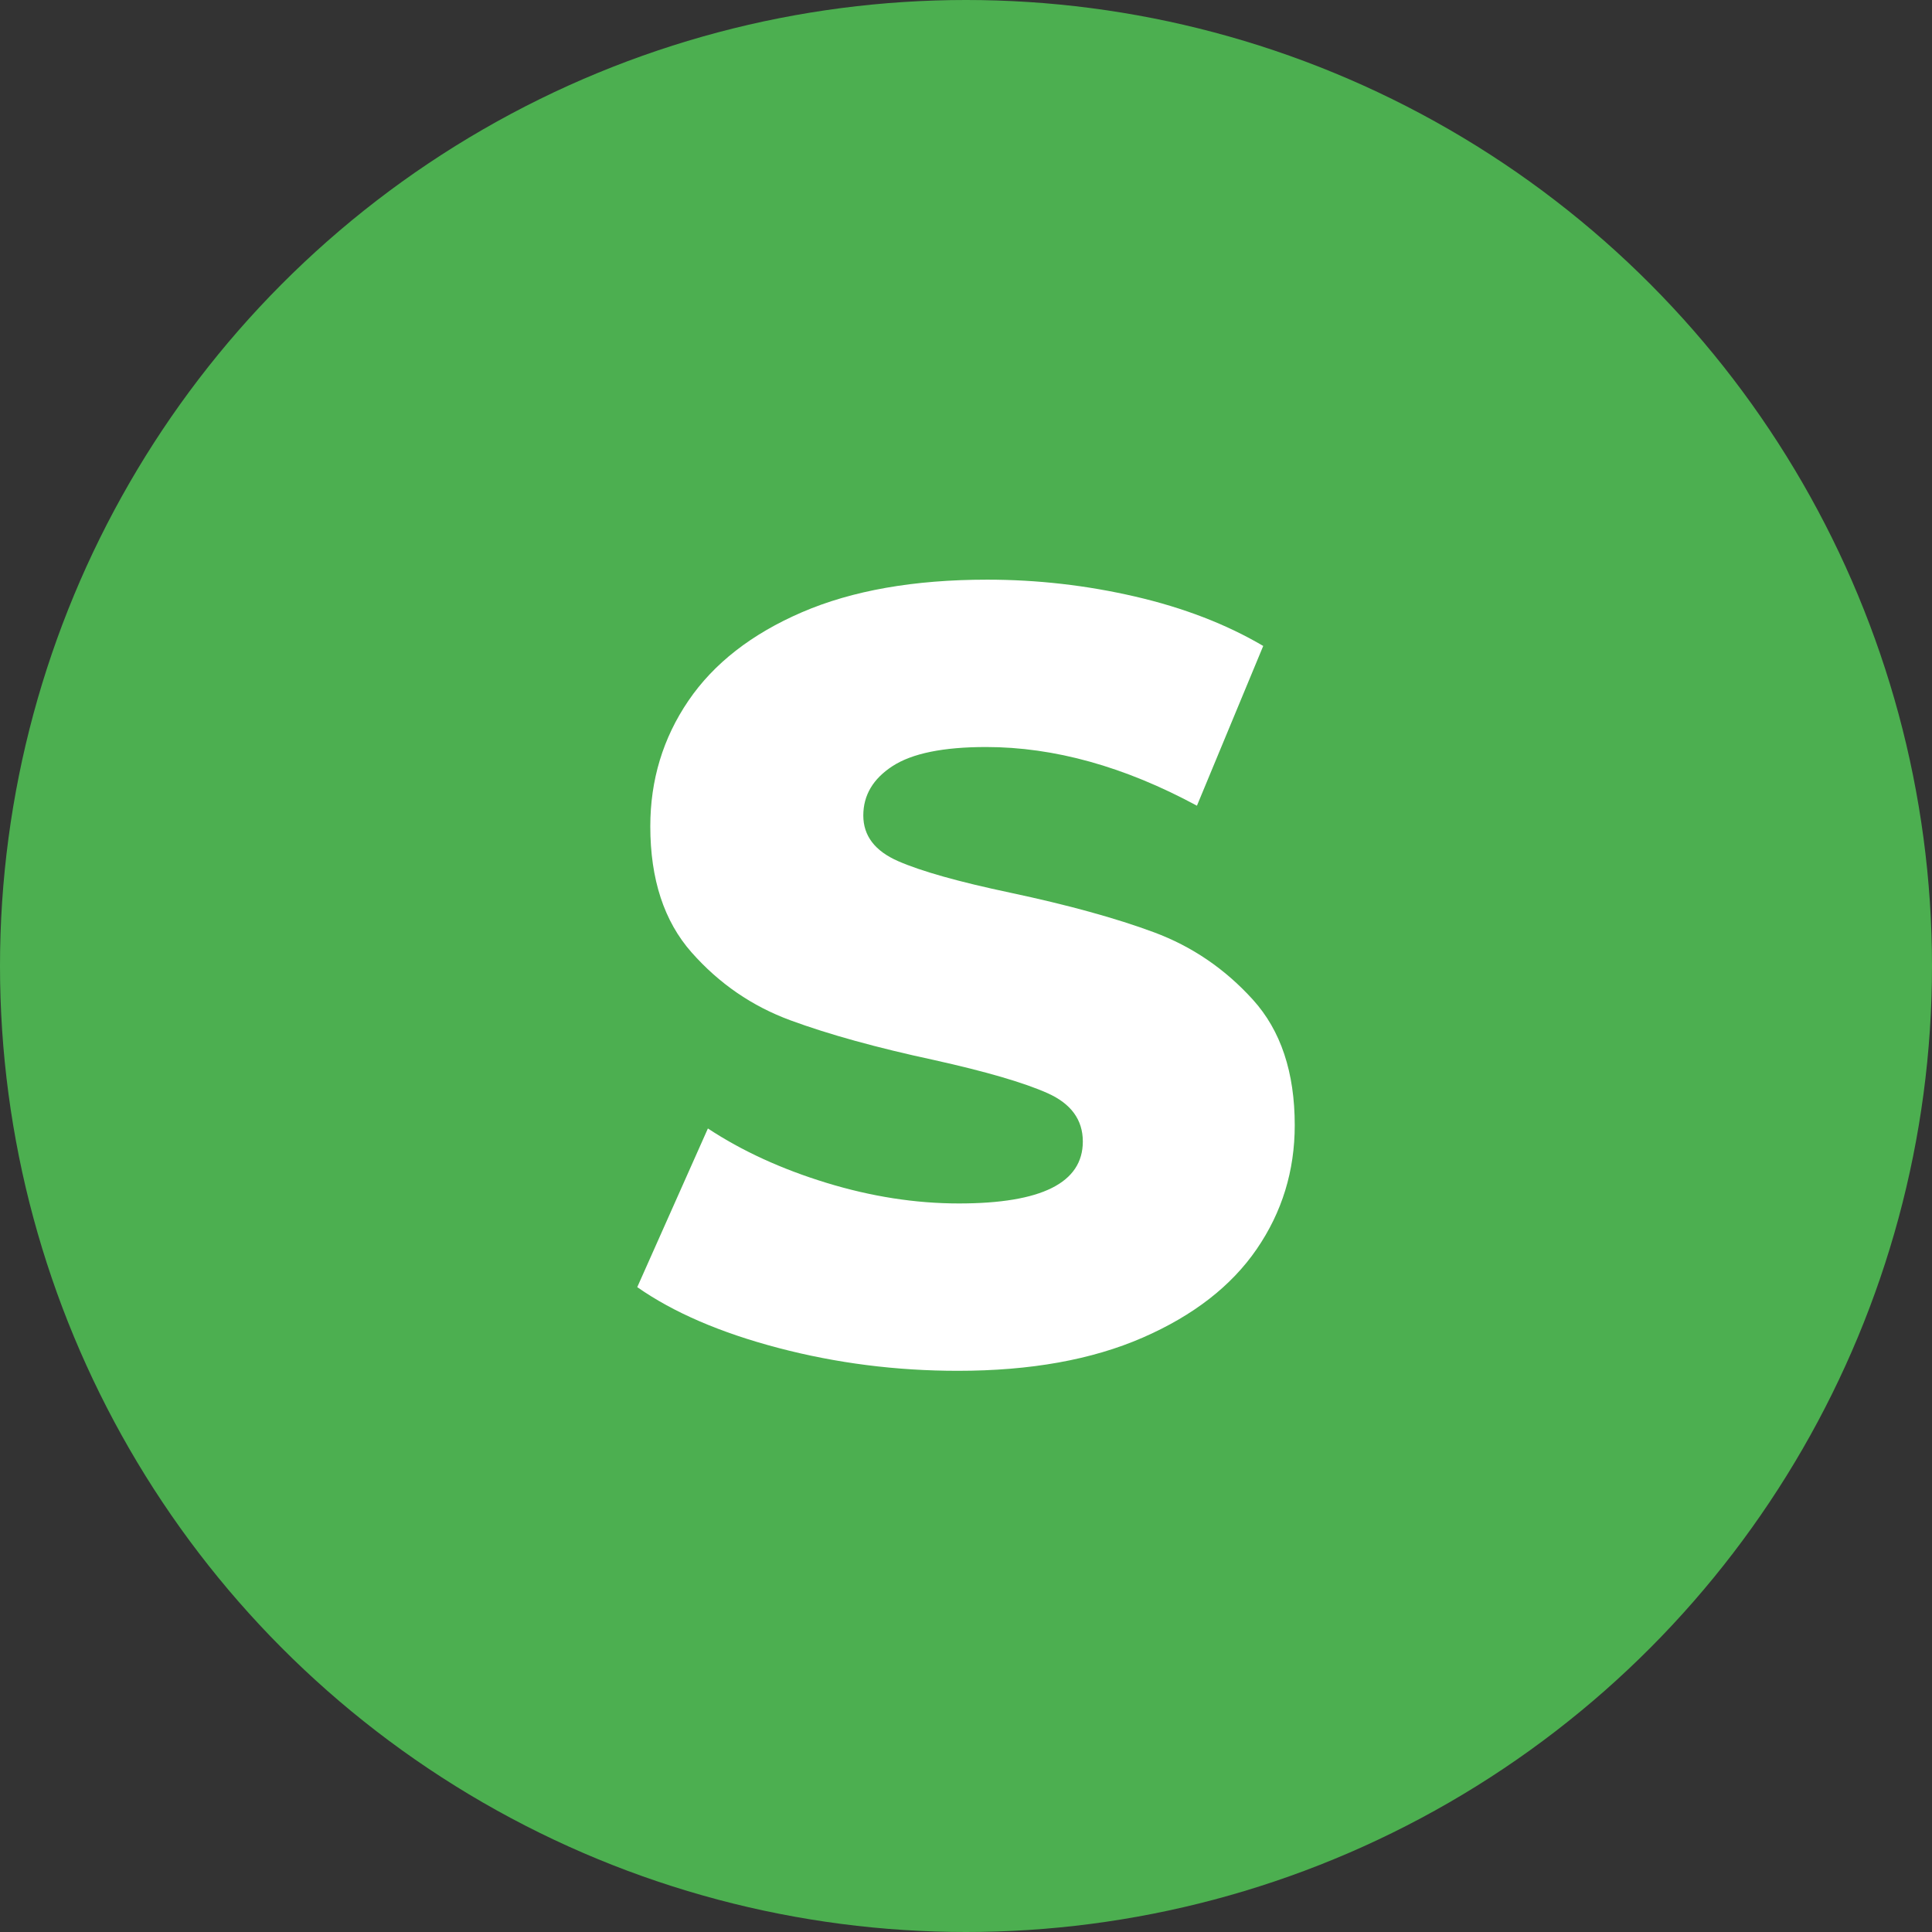
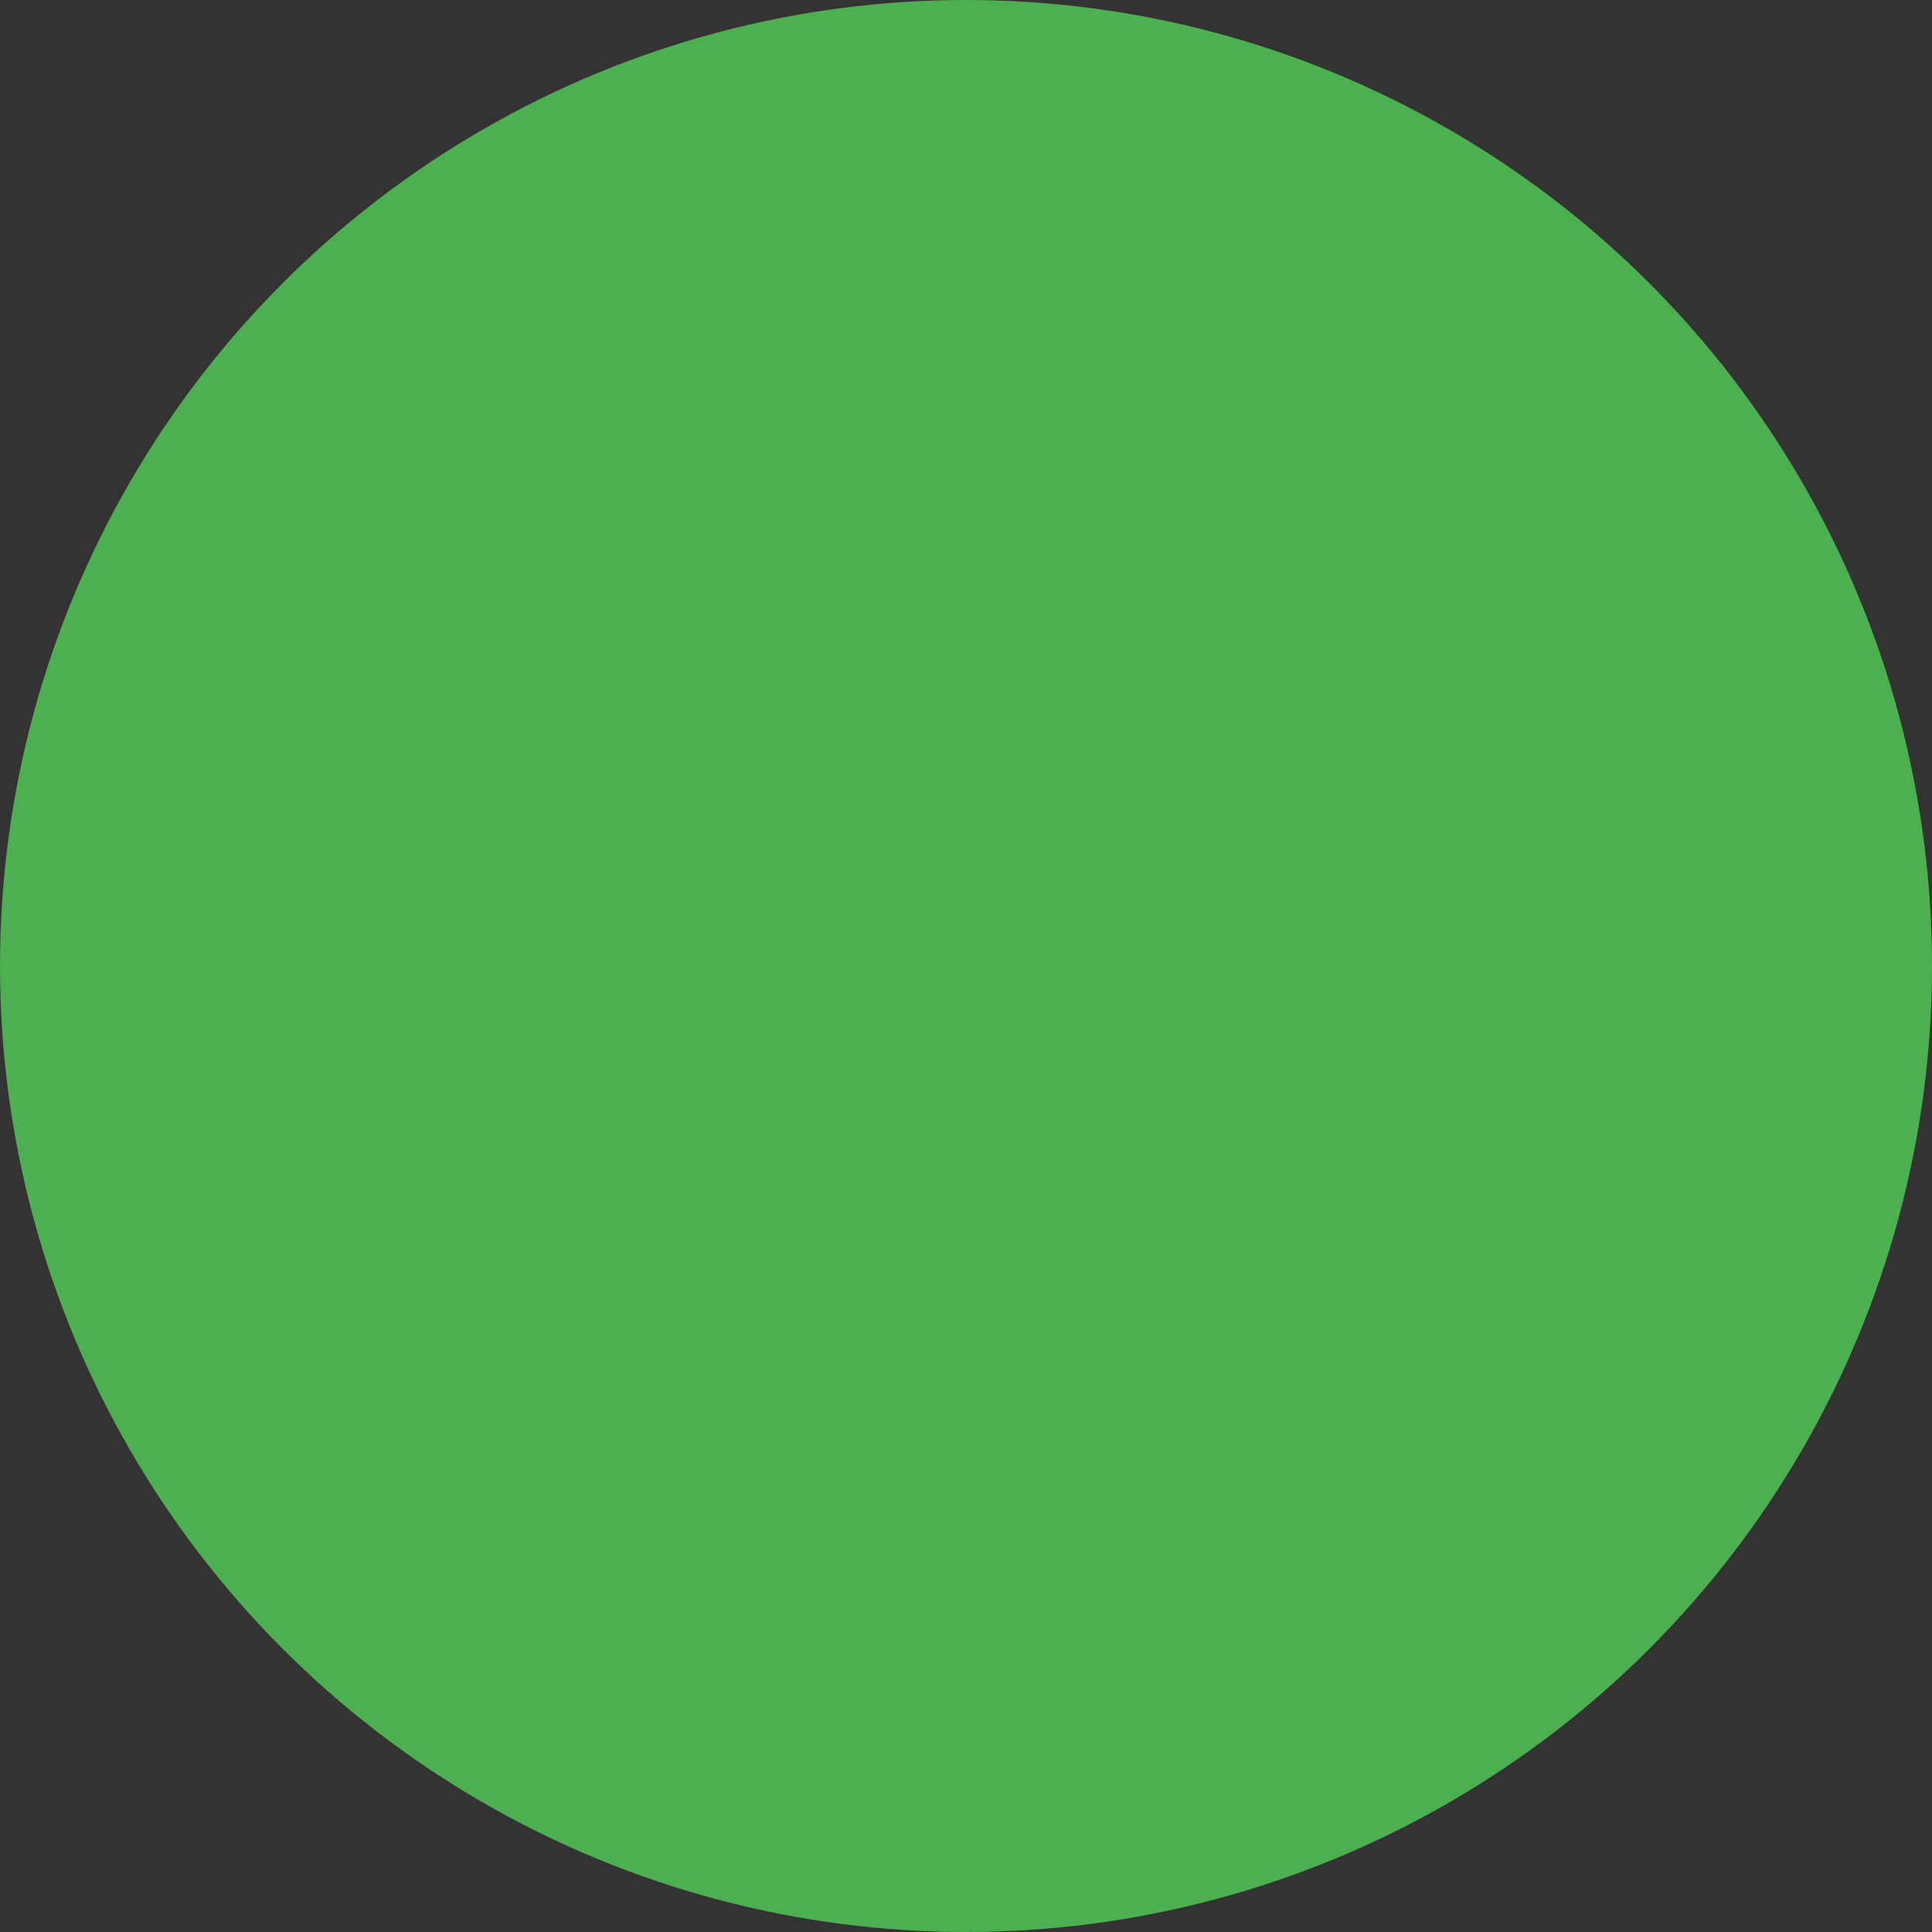
<svg xmlns="http://www.w3.org/2000/svg" viewBox="0 0 320 320">
  <rect x="0" y="0" width="320" height="320" fill="#333333" stroke="none" />
  <circle fill="#4caf50" cx="160" cy="160" r="160" />
-   <path fill="white" d="M158.65 227.05Q143.35 227.05 128.95 223.27Q114.55 219.49 105.55 213.19L105.55 213.19L117.25 186.91Q125.71 192.49 136.87 195.91Q148.03 199.33 158.83 199.33L158.83 199.33Q179.35 199.33 179.35 189.07L179.35 189.07Q179.35 183.67 173.50 181.06Q167.65 178.45 154.69 175.57L154.69 175.57Q140.47 172.51 130.93 169.00Q121.39 165.49 114.55 157.75Q107.71 150.01 107.71 136.87L107.71 136.87Q107.71 125.35 114.01 116.08Q120.31 106.81 132.82 101.41Q145.33 96.01 163.51 96.01L163.51 96.01Q175.93 96.01 187.99 98.80Q200.05 101.59 209.23 106.99L209.23 106.99L198.25 133.45Q180.25 123.73 163.33 123.73L163.33 123.73Q152.71 123.73 147.85 126.88Q142.99 130.03 142.99 135.07L142.99 135.07Q142.99 140.11 148.75 142.63Q154.51 145.15 167.29 147.85L167.29 147.85Q181.69 150.91 191.14 154.42Q200.59 157.93 207.52 165.58Q214.45 173.23 214.45 186.37L214.45 186.37Q214.45 197.71 208.15 206.89Q201.85 216.07 189.25 221.56Q176.65 227.05 158.65 227.05L158.65 227.05Z" />
</svg>